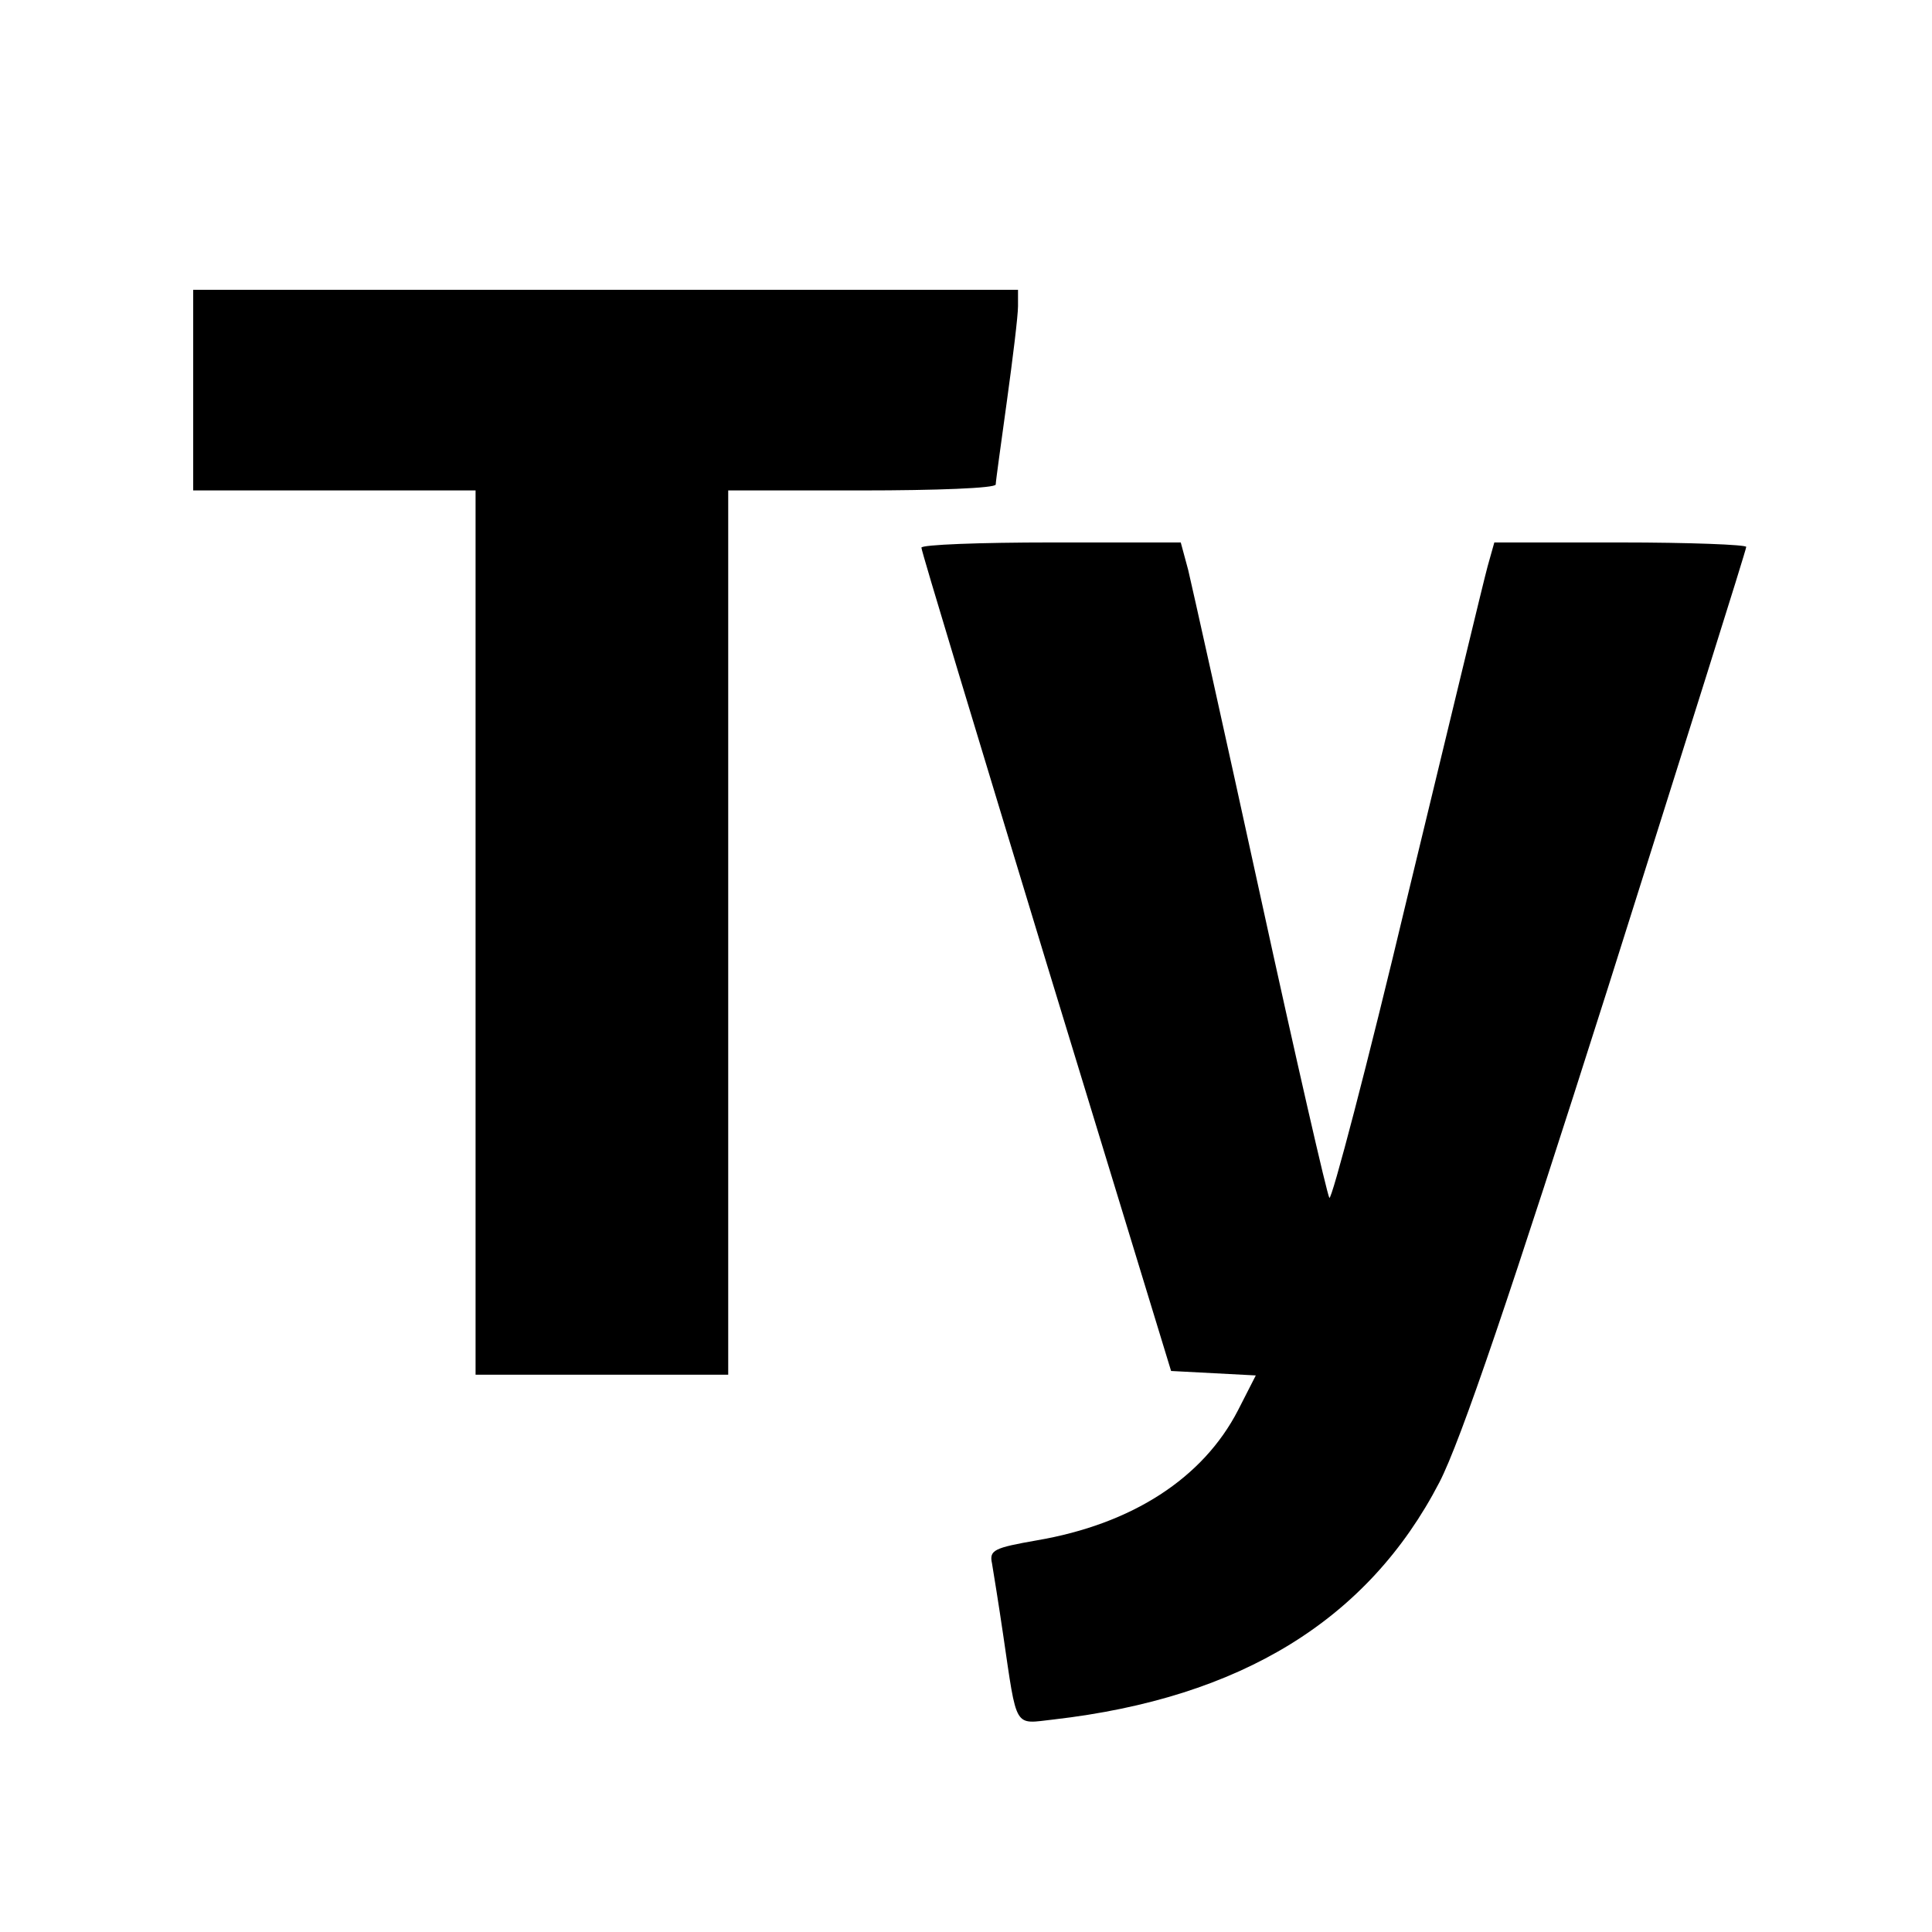
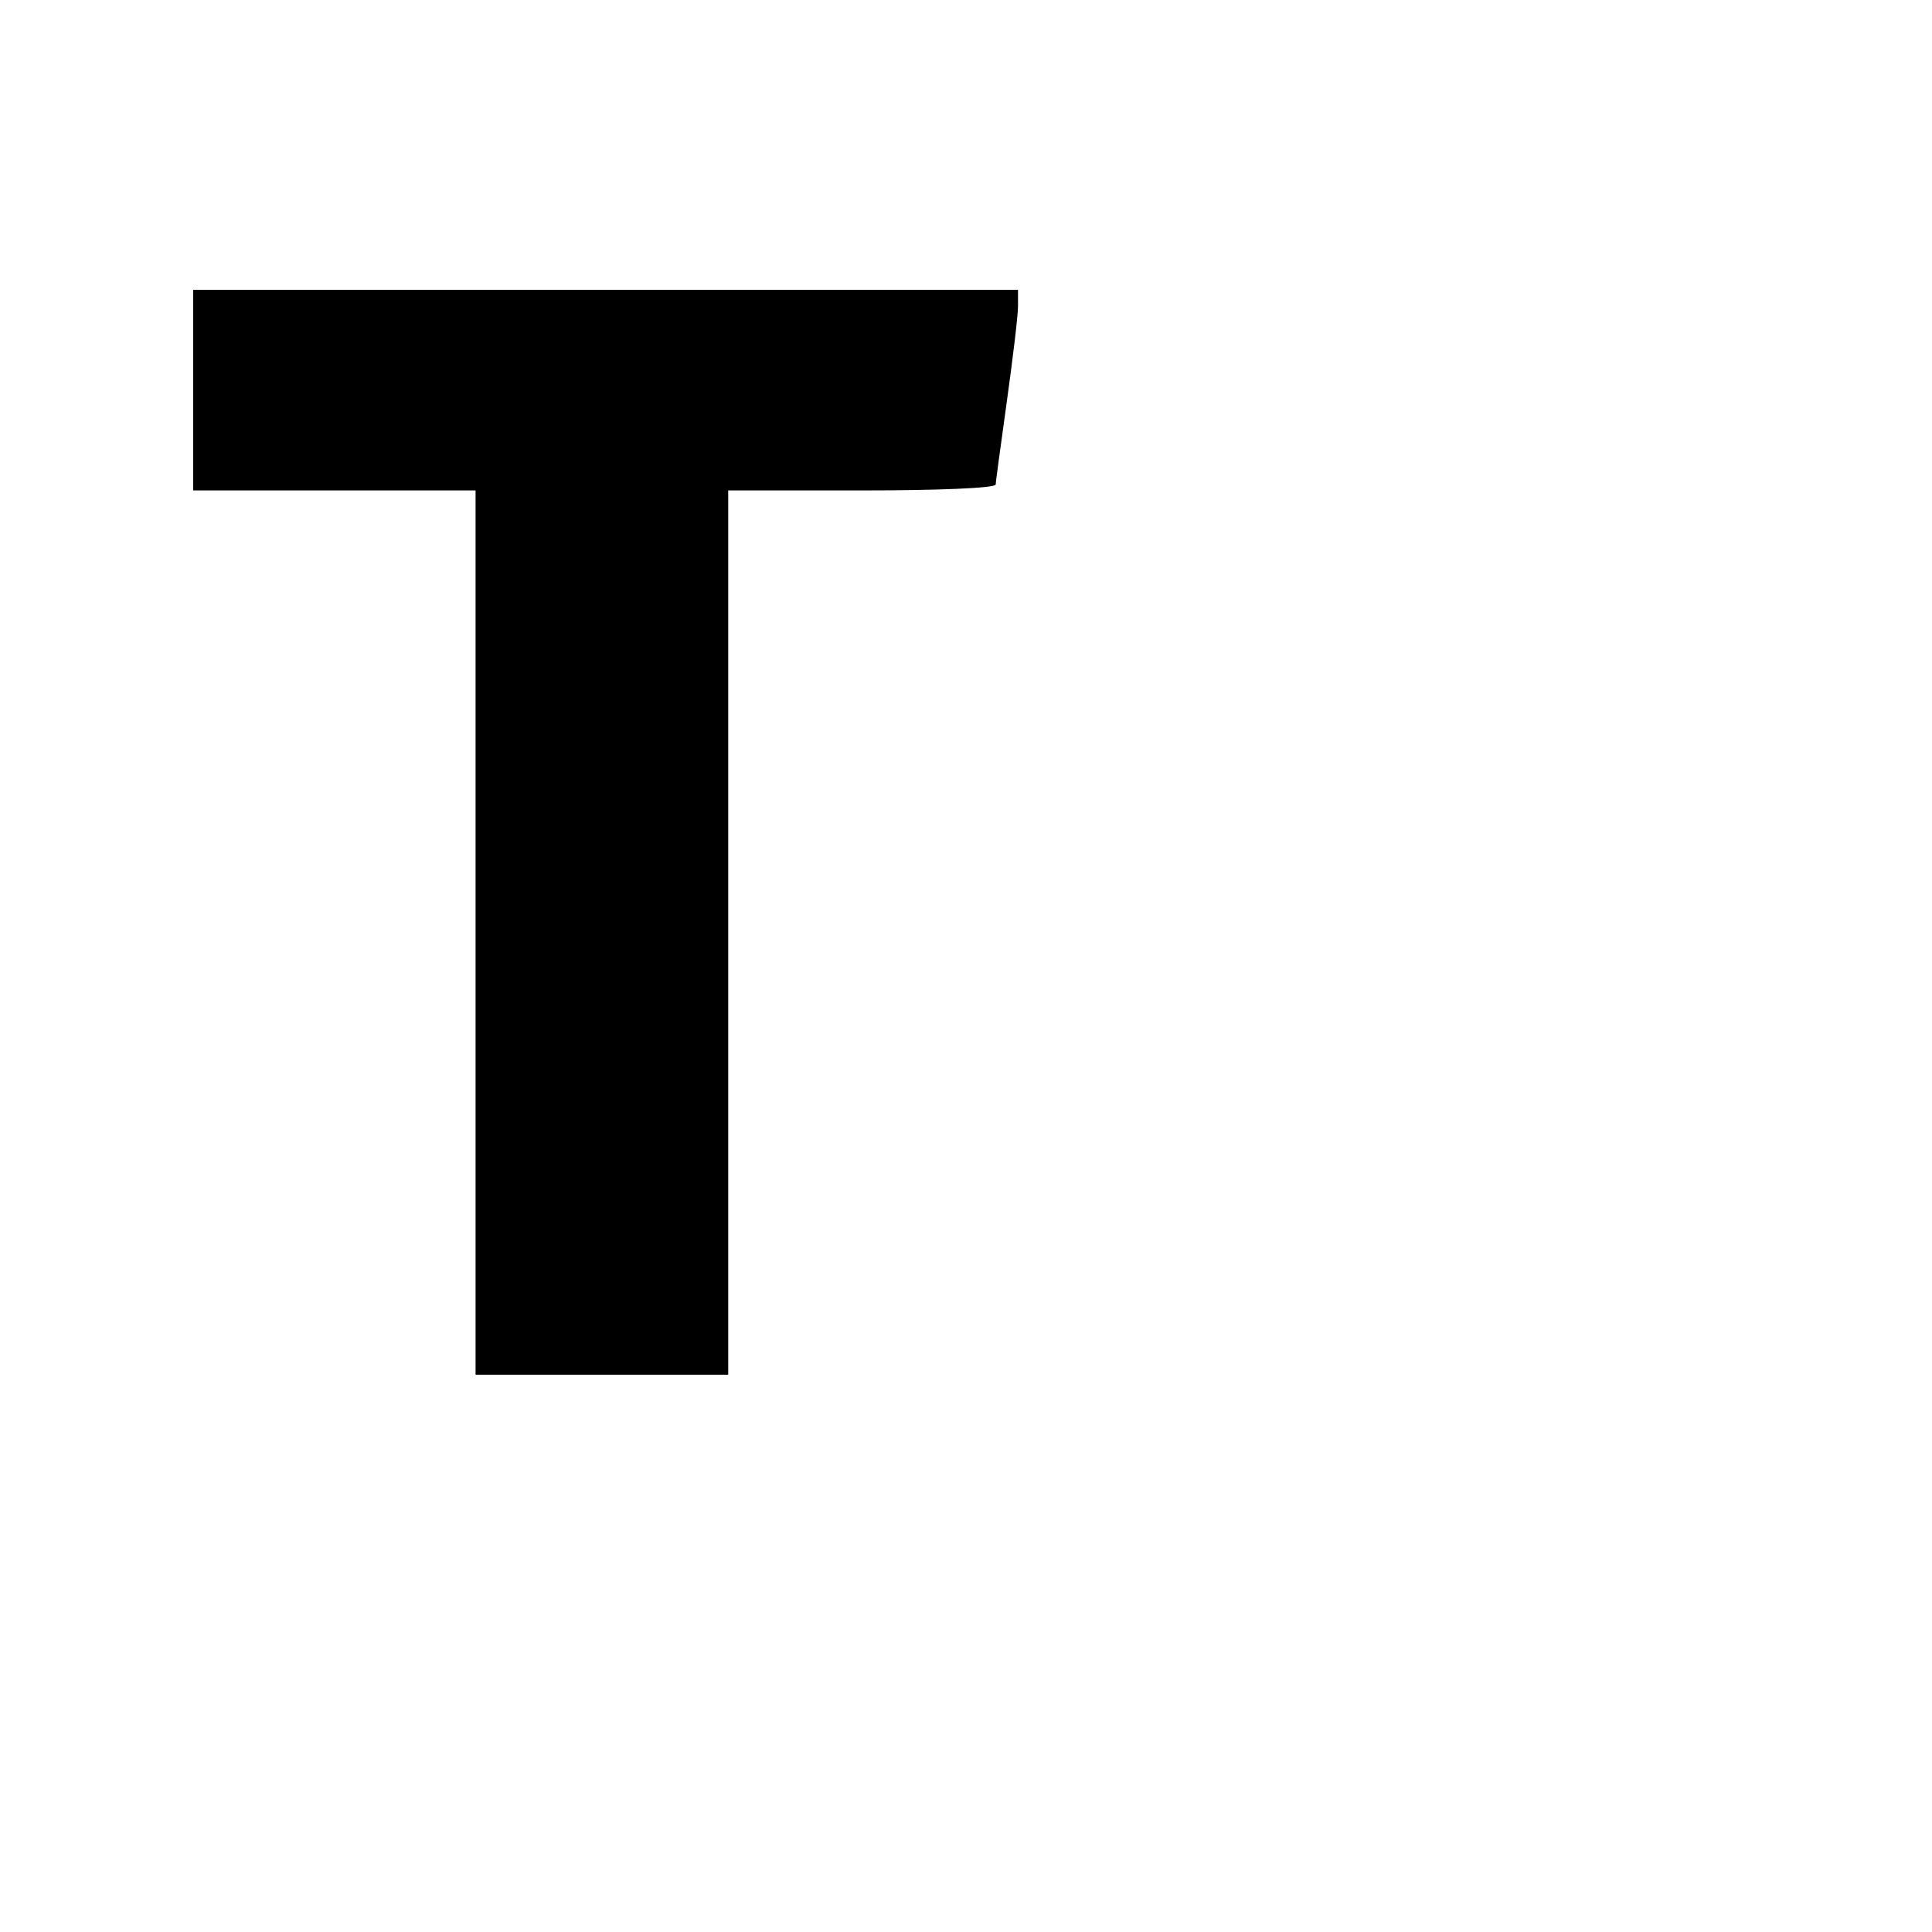
<svg xmlns="http://www.w3.org/2000/svg" version="1.0" width="260pt" height="260pt" viewBox="0 0 260 260" preserveAspectRatio="xMidYMid meet">
  <g transform="translate(0,260) scale(0.1,-0.1)" fill="#000000" stroke="none">
    <path d="M260 2075 l0 -135 190 0 190 0 0 -595 0 -595 170 0 170 0 0 595 0 595 180 0 c99 0 180 3 180 8 0 4 7 54 15 112 8 58 15 115 15 128 l0 22 -555 0 -555 0 0 -135z" />
-     <path d="M1240 1863 c0 -5 76 -255 168 -558 l168 -550 57 -3 57 -3 -24 -47 c-47 -91 -142 -153 -271 -175 -57 -10 -64 -13 -60 -31 2 -12 9 -55 15 -96 19 -129 14 -120 68 -114 252 29 423 134 519 319 29 56 97 257 227 666 102 323 186 589 186 593 0 3 -76 6 -170 6 l-169 0 -9 -32 c-5 -18 -53 -218 -108 -445 -54 -227 -102 -409 -105 -405 -3 4 -45 187 -93 407 -48 220 -92 417 -97 438 l-10 37 -174 0 c-96 0 -175 -3 -175 -7z" />
  </g>
</svg>